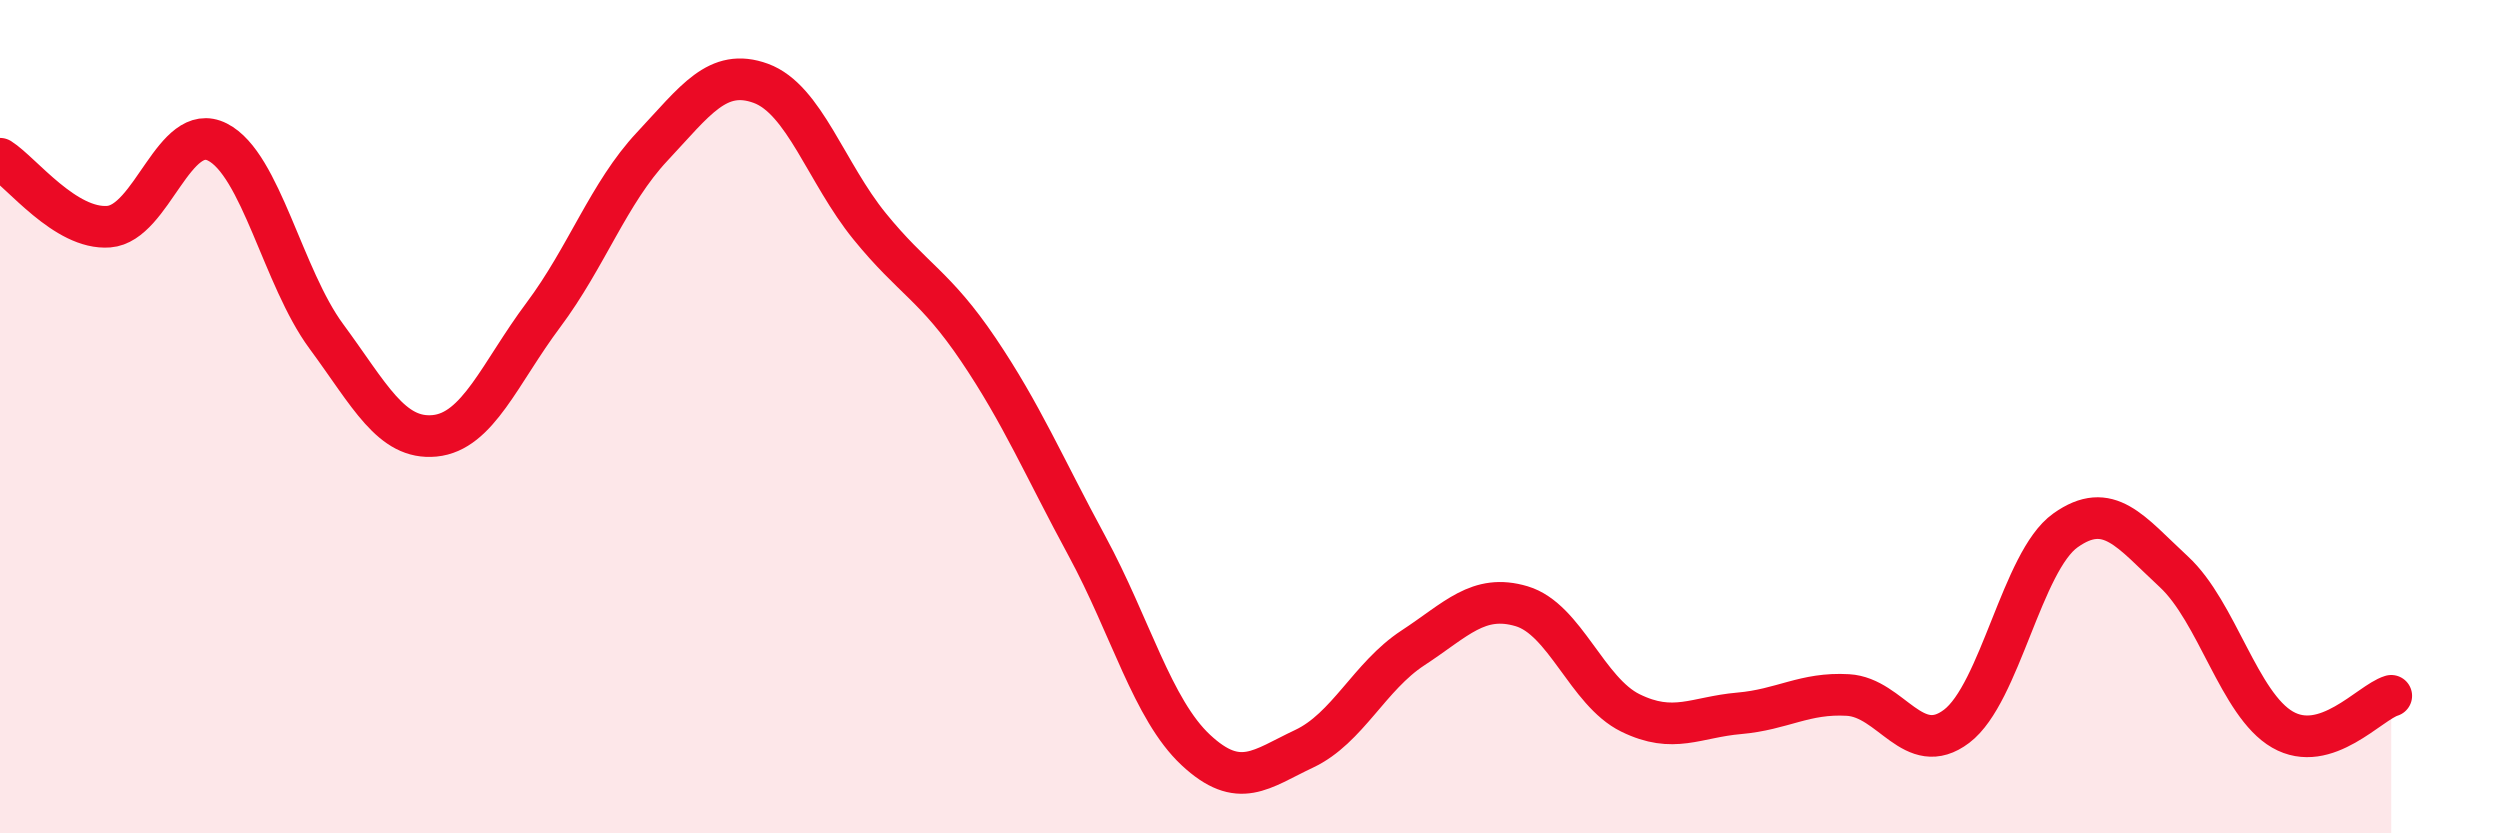
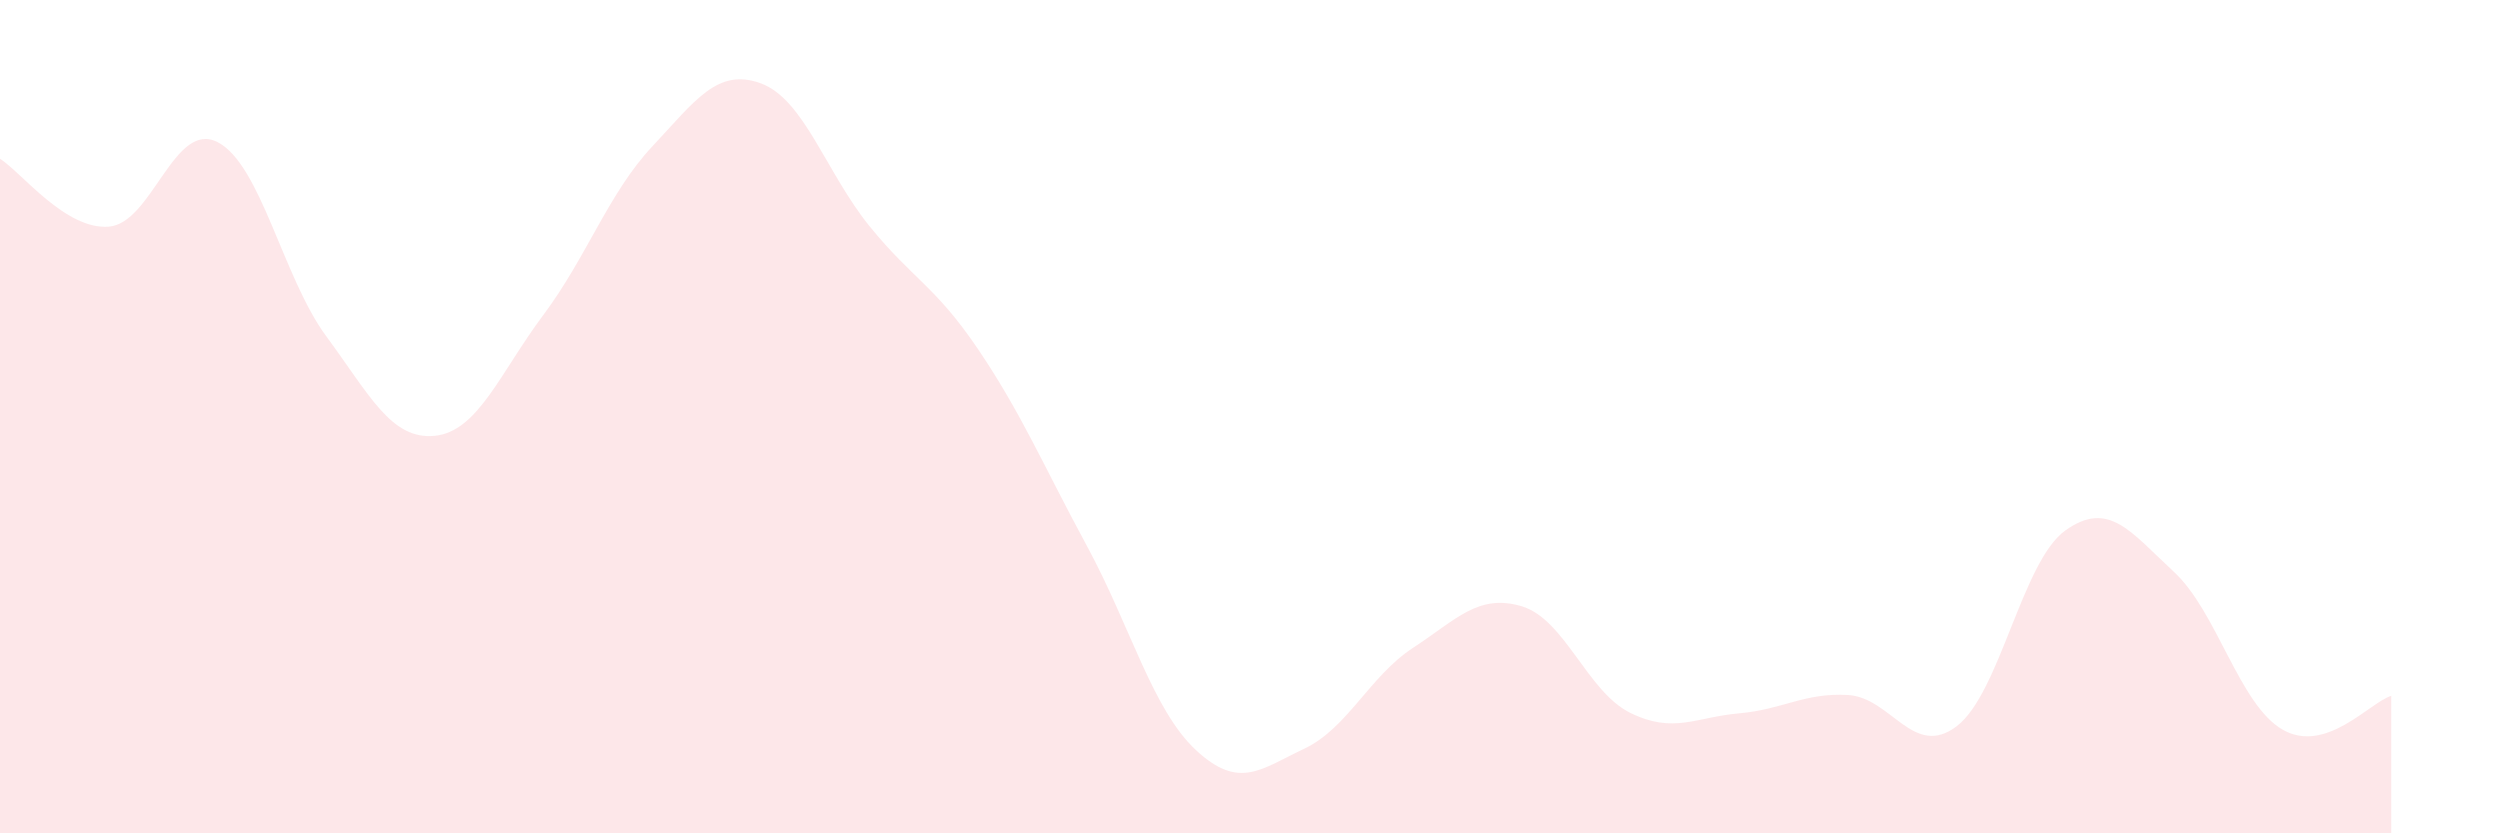
<svg xmlns="http://www.w3.org/2000/svg" width="60" height="20" viewBox="0 0 60 20">
  <path d="M 0,3.81 C 0.52,4.14 1.57,5.52 2.61,5.44 C 3.65,5.36 4.18,2.88 5.22,3.41 C 6.26,3.94 6.79,6.66 7.83,8.07 C 8.87,9.48 9.39,10.56 10.43,10.46 C 11.47,10.36 12,8.95 13.04,7.56 C 14.08,6.17 14.61,4.63 15.65,3.52 C 16.69,2.41 17.22,1.62 18.26,2 C 19.3,2.38 19.83,4.15 20.87,5.43 C 21.91,6.71 22.44,6.85 23.48,8.39 C 24.52,9.93 25.05,11.19 26.09,13.11 C 27.13,15.03 27.66,17.03 28.7,18 C 29.74,18.97 30.26,18.46 31.3,17.97 C 32.34,17.48 32.87,16.23 33.91,15.55 C 34.95,14.87 35.48,14.24 36.52,14.55 C 37.56,14.86 38.09,16.6 39.13,17.11 C 40.17,17.62 40.7,17.21 41.74,17.12 C 42.78,17.03 43.31,16.62 44.35,16.68 C 45.39,16.74 45.92,18.22 46.96,17.43 C 48,16.64 48.53,13.47 49.57,12.73 C 50.61,11.99 51.13,12.76 52.17,13.72 C 53.21,14.68 53.74,16.91 54.78,17.51 C 55.82,18.11 56.87,16.86 57.39,16.7L57.39 20L0 20Z" fill="#EB0A25" opacity="0.1" stroke-linecap="round" stroke-linejoin="round" />
-   <path d="M 0,3.81 C 0.52,4.14 1.57,5.52 2.61,5.44 C 3.65,5.36 4.18,2.88 5.22,3.41 C 6.26,3.94 6.79,6.66 7.83,8.07 C 8.87,9.48 9.39,10.56 10.43,10.46 C 11.47,10.36 12,8.95 13.04,7.56 C 14.08,6.17 14.61,4.63 15.65,3.52 C 16.69,2.41 17.22,1.62 18.26,2 C 19.3,2.38 19.83,4.15 20.87,5.43 C 21.91,6.71 22.44,6.85 23.48,8.39 C 24.52,9.93 25.05,11.19 26.09,13.11 C 27.13,15.03 27.66,17.03 28.7,18 C 29.74,18.97 30.26,18.46 31.3,17.97 C 32.34,17.48 32.87,16.23 33.91,15.55 C 34.95,14.87 35.48,14.24 36.52,14.55 C 37.56,14.86 38.09,16.6 39.13,17.11 C 40.17,17.62 40.7,17.21 41.74,17.12 C 42.78,17.03 43.31,16.62 44.35,16.68 C 45.39,16.74 45.92,18.22 46.96,17.43 C 48,16.64 48.53,13.47 49.57,12.73 C 50.61,11.99 51.13,12.76 52.17,13.72 C 53.21,14.68 53.74,16.91 54.78,17.51 C 55.82,18.11 56.87,16.86 57.39,16.7" stroke="#EB0A25" stroke-width="1" fill="none" stroke-linecap="round" stroke-linejoin="round" />
</svg>